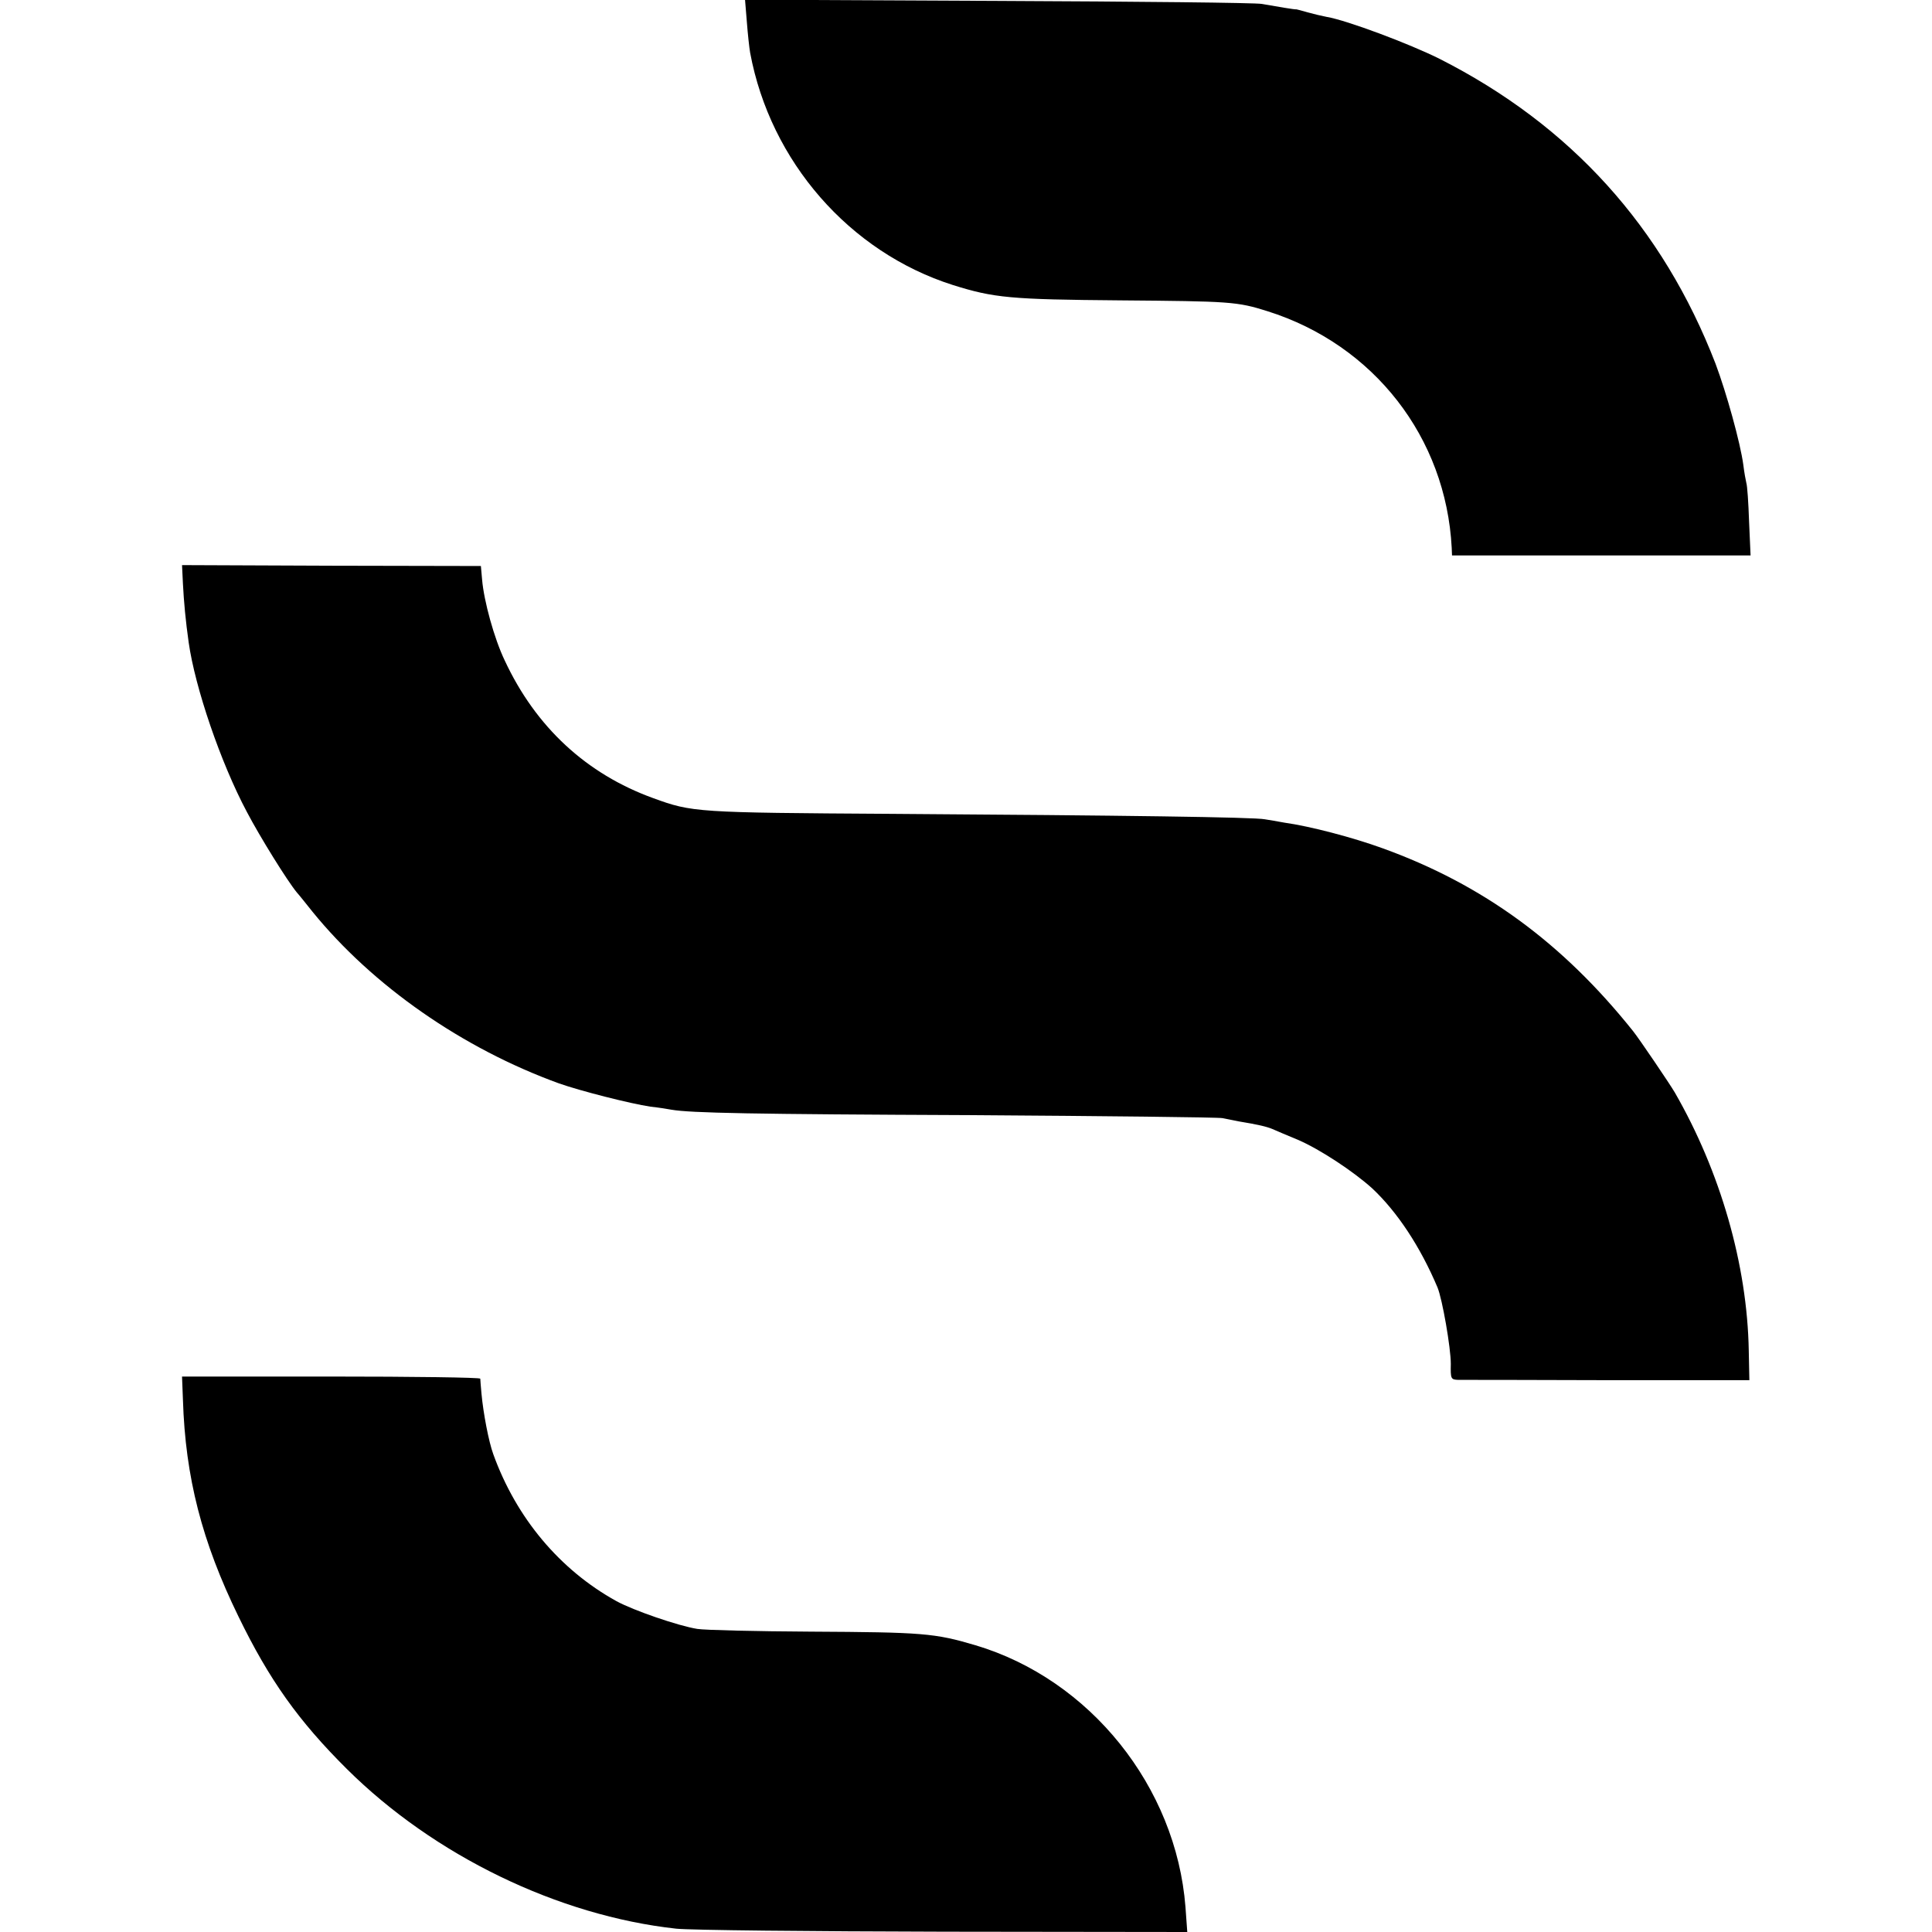
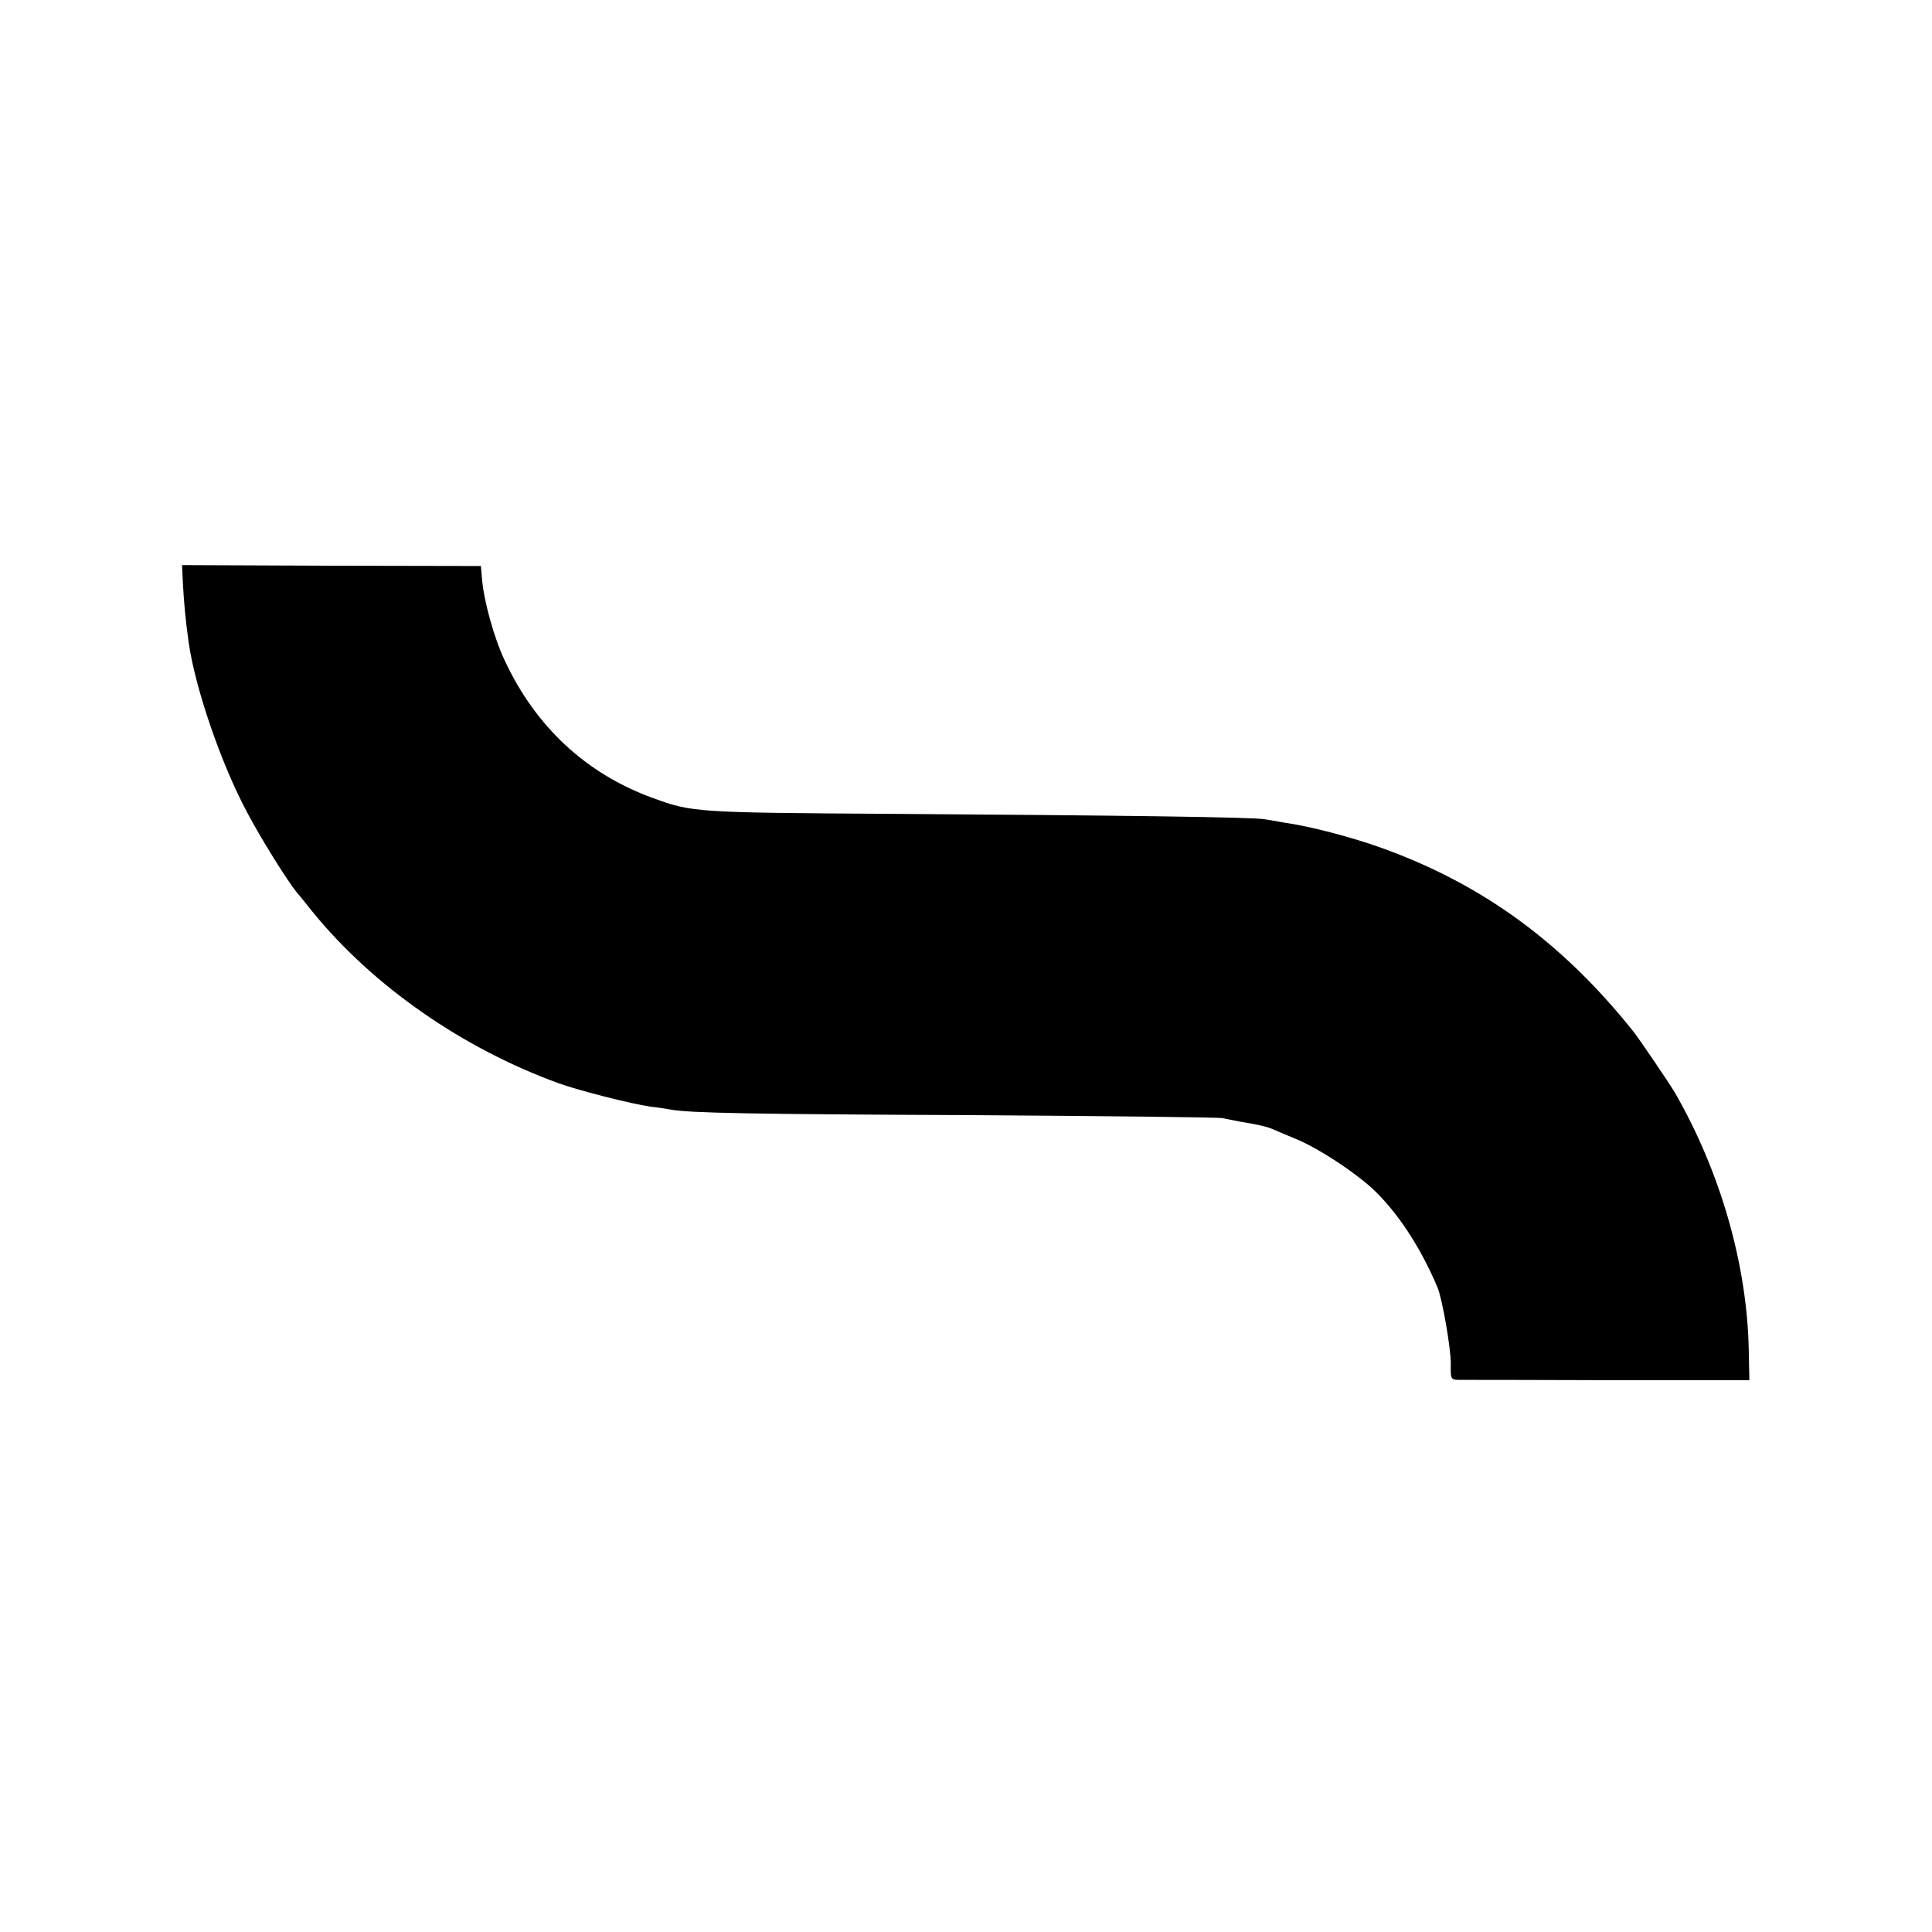
<svg xmlns="http://www.w3.org/2000/svg" version="1.0" width="640pt" height="640pt" viewBox="0 0 640 640" preserveAspectRatio="xMidYMid meet">
  <g transform="translate(0,640) scale(0.1,-0.1)" fill="#000000" stroke="none">
-     <path d="M2474 6328 c3 -40 8 -86 11 -103 67 -360 329 -660 671 -769 137 -43 191 -48 554 -51 365 -3 388 -4 489 -36 352 -111 591 -418 610 -784 l1 -25 495 0 494 0 -5 113 c-2 61 -6 119 -9 127 -2 8 -7 35 -10 60 -10 74 -56 239 -92 335 -175 453 -480 790 -914 1010 -100 50 -308 128 -374 139 -16 3 -45 10 -63 15 -18 5 -35 10 -37 10 -6 -1 -63 9 -115 18 -19 4 -412 8 -873 10 l-839 4 6 -73z" />
    <path d="M606 4466 c3 -59 9 -124 19 -194 21 -149 106 -399 193 -562 43 -82 133 -227 165 -266 9 -10 32 -39 52 -64 200 -246 497 -453 817 -569 71 -25 236 -67 303 -77 28 -3 59 -8 69 -10 63 -11 267 -15 991 -18 446 -3 821 -7 835 -10 14 -3 39 -8 55 -11 61 -10 91 -17 110 -25 11 -5 49 -21 85 -36 72 -31 183 -104 246 -161 83 -78 159 -193 216 -328 16 -39 44 -200 44 -253 -1 -49 0 -52 24 -53 14 0 237 0 495 -1 l470 0 -2 98 c-5 284 -94 593 -245 855 -17 29 -118 178 -138 203 -234 293 -498 486 -830 606 -99 36 -240 73 -326 85 -22 4 -50 9 -64 11 -33 7 -469 13 -1235 18 -650 4 -662 5 -791 52 -221 80 -389 235 -492 456 -35 73 -69 197 -75 268 l-4 45 -495 1 -495 2 3 -62z" />
-     <path d="M606 1763 c8 -257 63 -470 184 -718 102 -210 199 -346 359 -505 289 -287 700 -486 1091 -529 47 -5 447 -9 889 -10 l804 -1 -6 83 c-31 398 -316 754 -696 867 -135 40 -174 43 -546 45 -181 1 -350 5 -375 9 -63 10 -211 61 -268 92 -188 104 -332 276 -408 487 -15 41 -33 135 -39 200 -2 23 -4 45 -4 50 -1 4 -223 7 -494 7 l-494 0 3 -77z" />
  </g>
</svg>